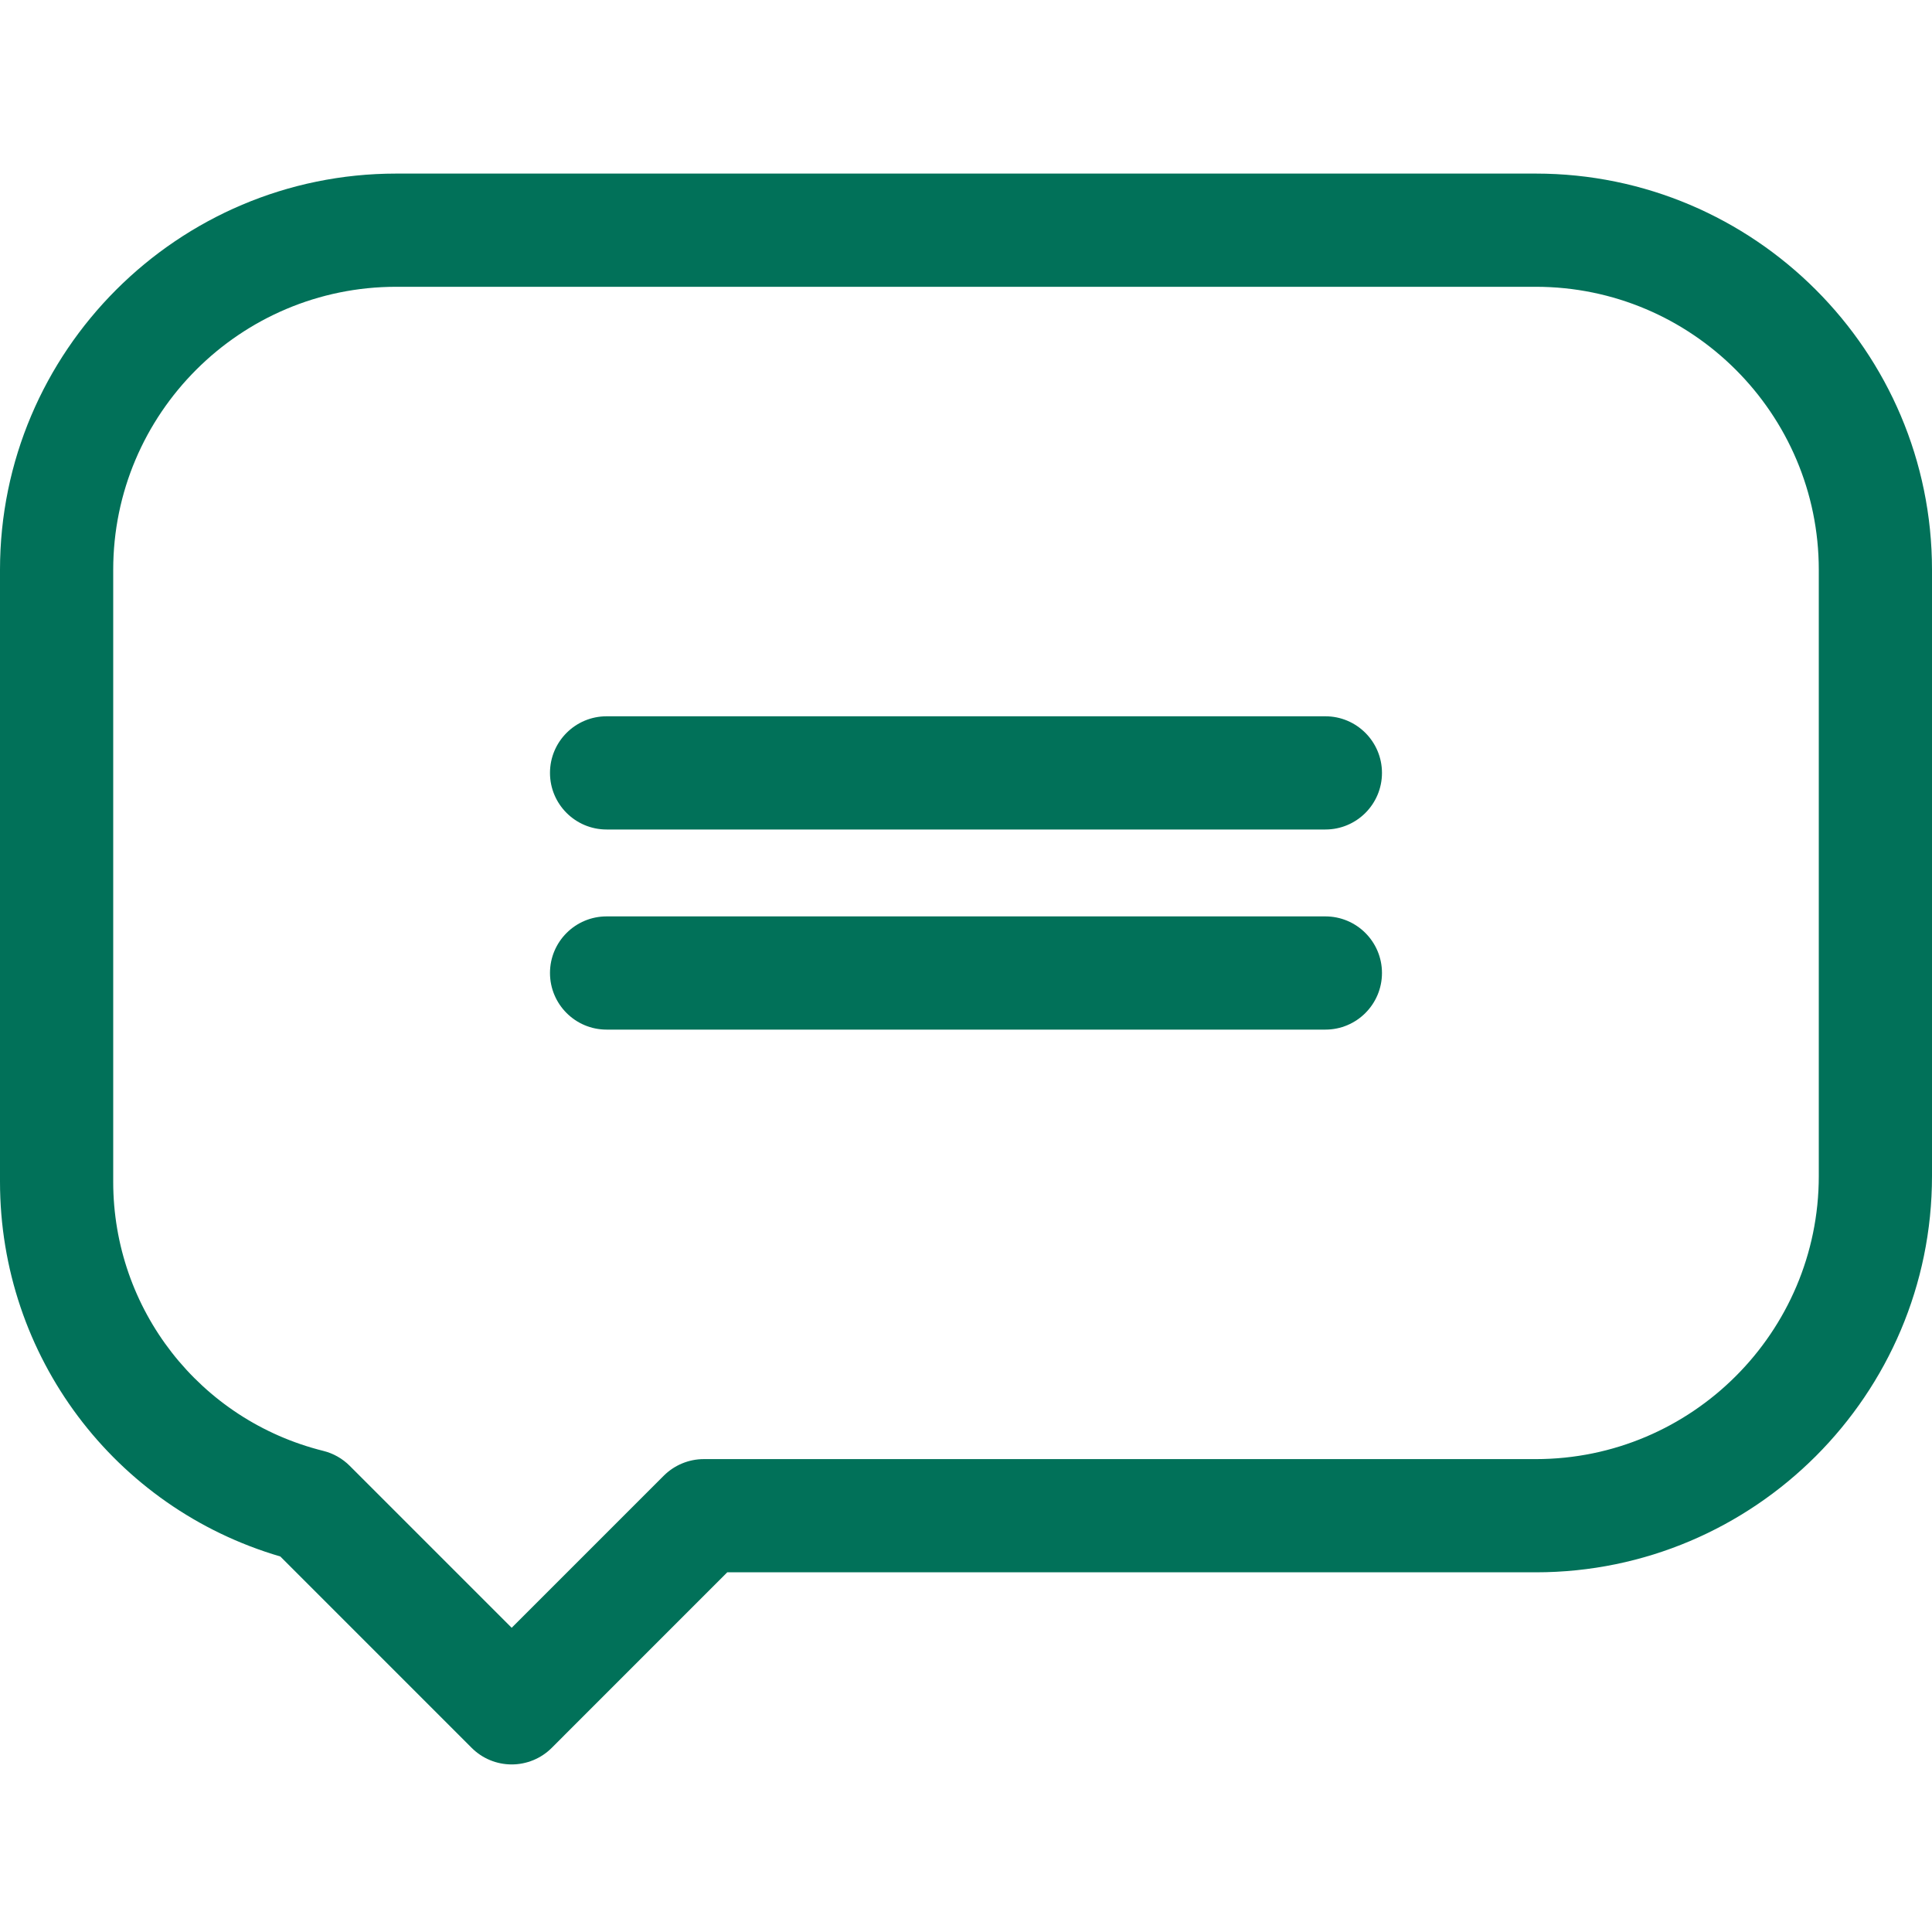
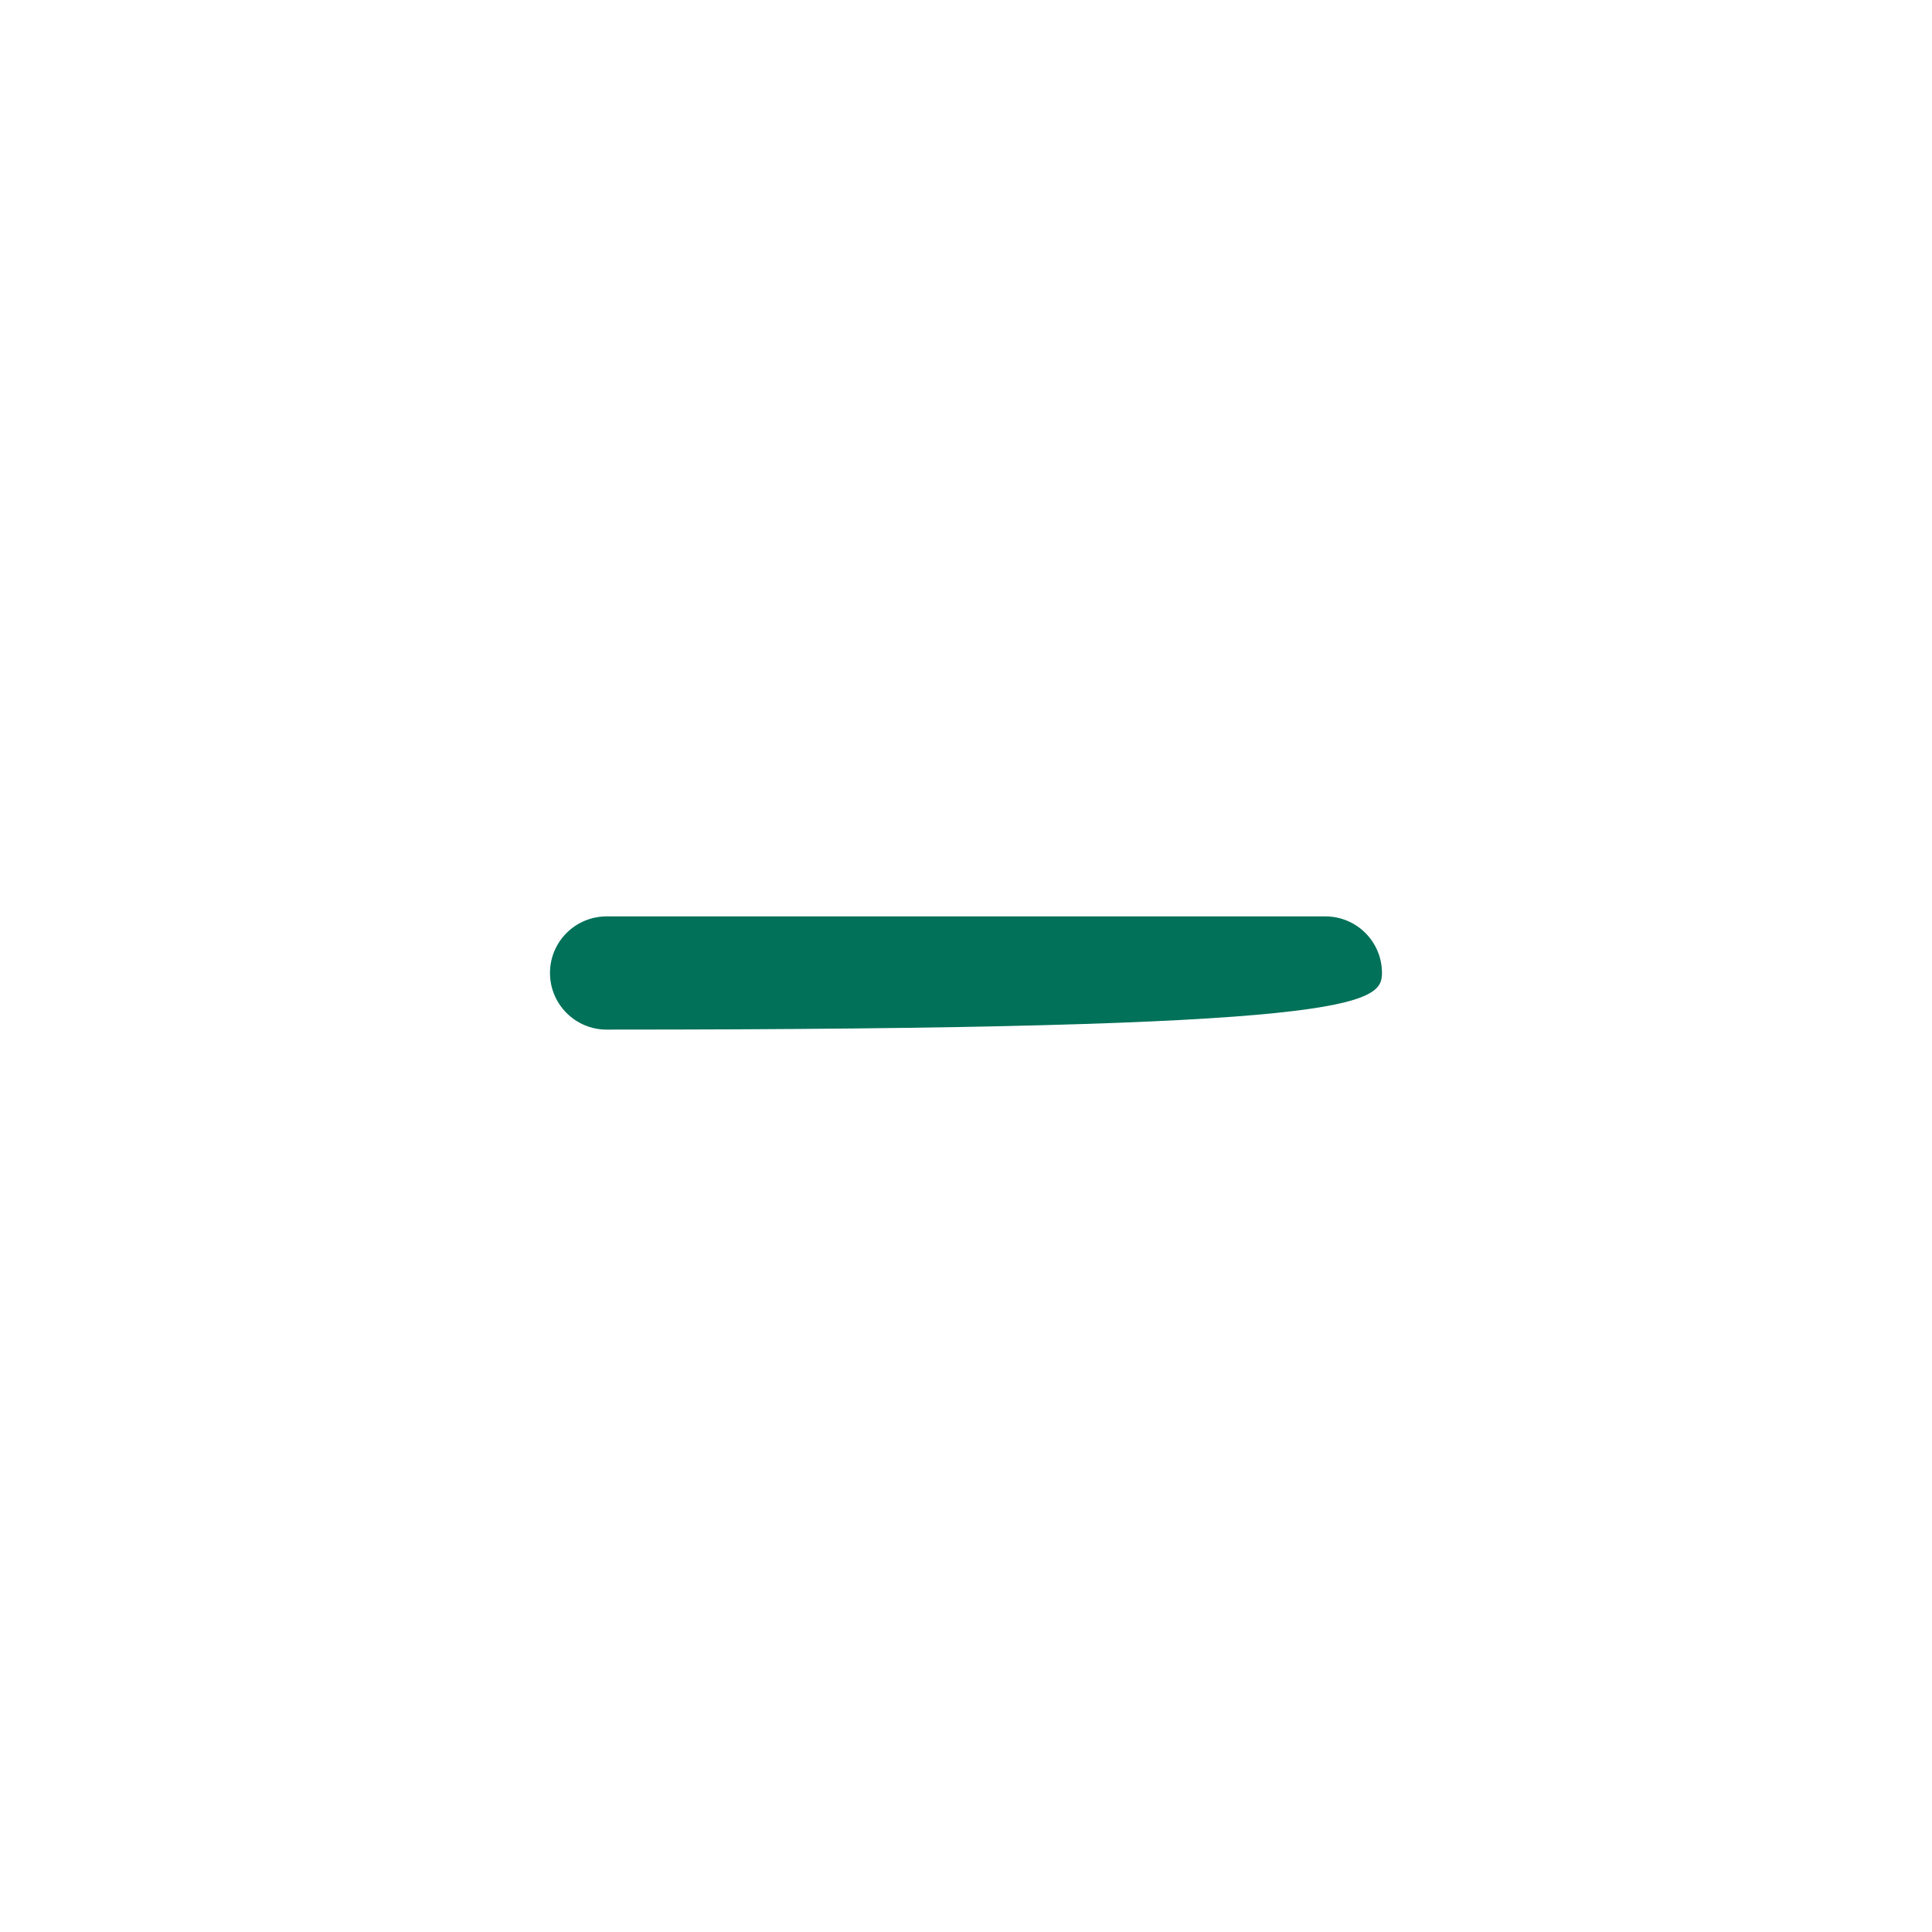
<svg xmlns="http://www.w3.org/2000/svg" width="52" height="52" viewBox="0 0 52 52" fill="none">
-   <path d="M41.336 4.672H10.664C4.784 4.672 0 9.456 0 15.336V31.806C0 36.499 3.081 40.585 7.545 41.893L12.695 47.044C12.981 47.33 13.368 47.49 13.772 47.49C14.176 47.49 14.564 47.33 14.85 47.044L19.574 42.319H41.336C47.216 42.319 52 37.535 52 31.655V15.336C52 9.456 47.216 4.672 41.336 4.672ZM48.953 31.655C48.953 35.855 45.536 39.272 41.336 39.272H18.943C18.54 39.272 18.152 39.433 17.866 39.718L13.772 43.812L9.412 39.452C9.217 39.257 8.972 39.118 8.703 39.051C5.373 38.222 3.047 35.243 3.047 31.806V15.336C3.047 11.136 6.464 7.719 10.664 7.719H41.336C45.536 7.719 48.953 11.136 48.953 15.336V31.655Z" fill="#017159" />
-   <path d="M35.673 19.279H16.327C15.485 19.279 14.803 19.962 14.803 20.803C14.803 21.644 15.485 22.326 16.327 22.326H35.673C36.514 22.326 37.196 21.644 37.196 20.803C37.196 19.962 36.514 19.279 35.673 19.279Z" fill="#017159" />
-   <path d="M35.673 24.665H16.327C15.485 24.665 14.803 25.347 14.803 26.188C14.803 27.029 15.485 27.712 16.327 27.712H35.673C36.514 27.712 37.196 27.029 37.196 26.188C37.196 25.347 36.514 24.665 35.673 24.665Z" fill="#017159" />
+   <path d="M35.673 24.665H16.327C15.485 24.665 14.803 25.347 14.803 26.188C14.803 27.029 15.485 27.712 16.327 27.712C36.514 27.712 37.196 27.029 37.196 26.188C37.196 25.347 36.514 24.665 35.673 24.665Z" fill="#017159" />
</svg>